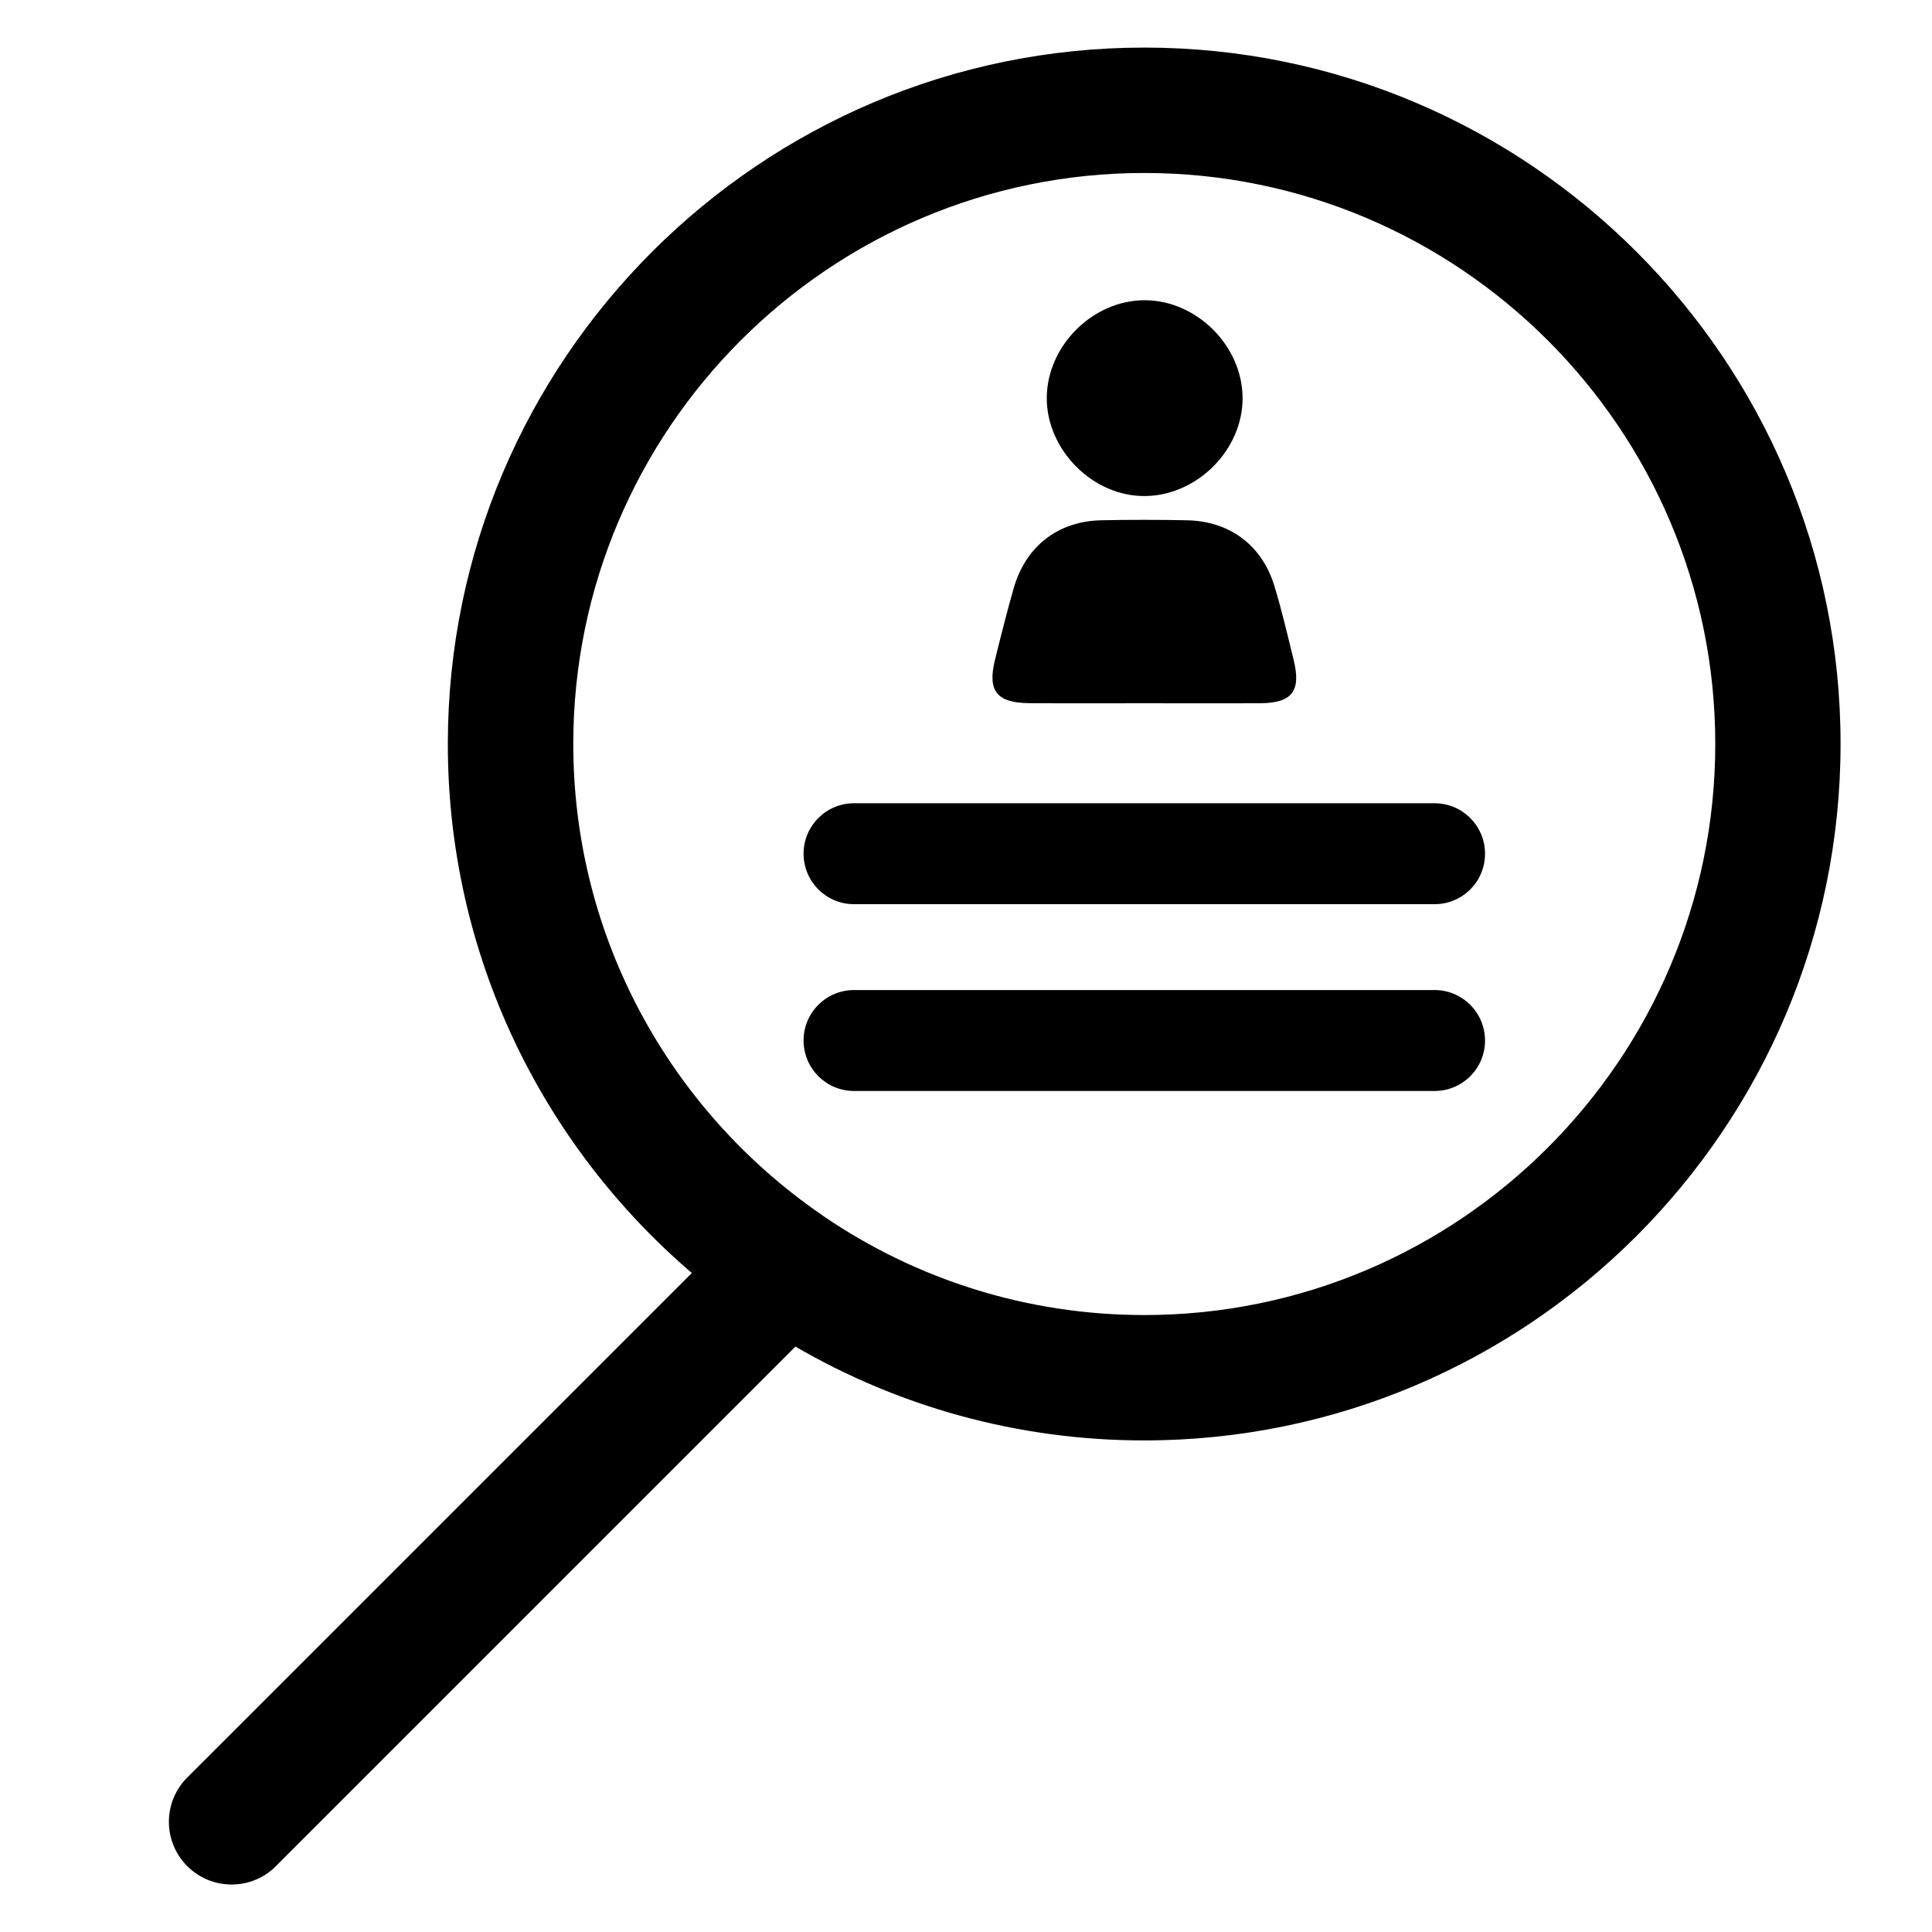
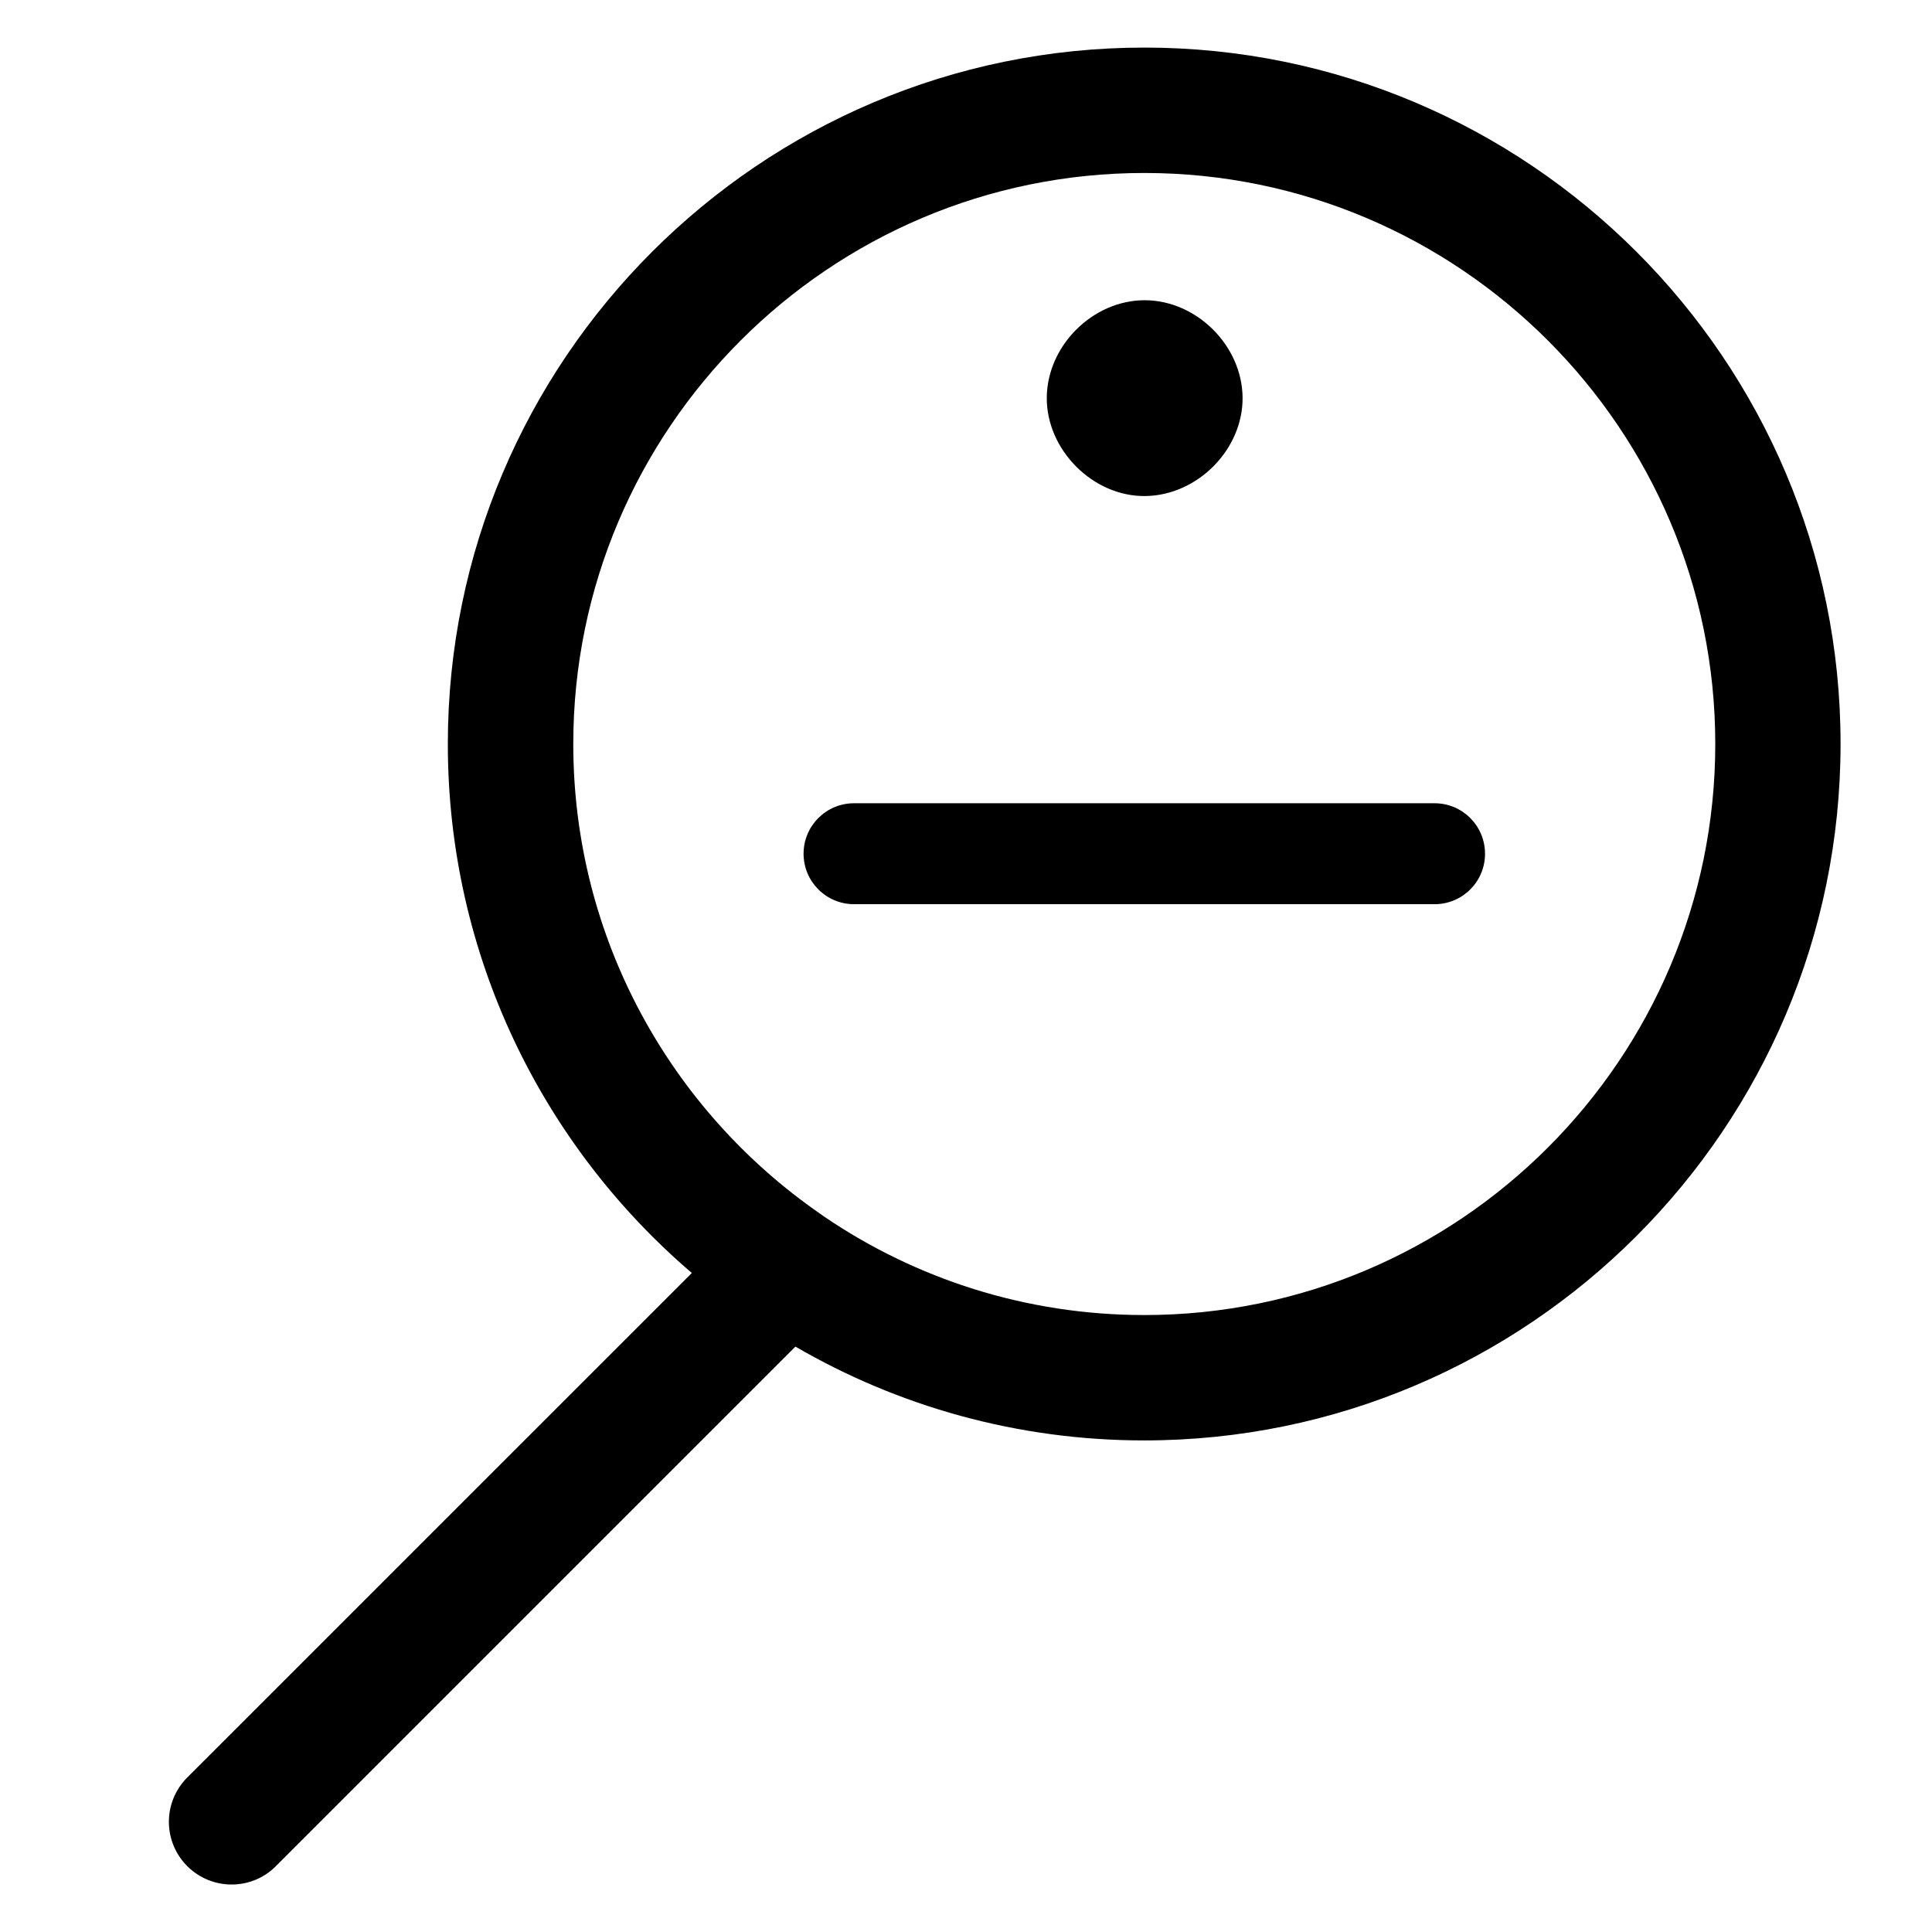
<svg xmlns="http://www.w3.org/2000/svg" fill="#000000" width="800px" height="800px" version="1.1" viewBox="144 144 512 512">
  <g>
    <path d="m524.19 383.62h-153.86c-7.406 0-13.375-5.996-13.375-13.375 0-7.406 5.996-13.375 13.375-13.375h153.84c7.406 0 13.375 5.996 13.375 13.375 0.023 7.379-5.969 13.375-13.352 13.375z" />
-     <path d="m524.19 433.12h-153.86c-7.406 0-13.375-5.996-13.375-13.375 0-7.406 5.996-13.375 13.375-13.375h153.84c7.406 0 13.375 5.996 13.375 13.375 0.023 7.379-5.969 13.375-13.352 13.375z" />
-     <path d="m447.38 330.37c-10.203 0-20.402 0.051-30.605-0.023-8.613-0.074-11.109-3.199-9.117-11.387 1.562-6.324 3.148-12.645 4.938-18.918 3.148-11.211 11.715-17.91 23.227-18.164 7.531-0.152 15.09-0.152 22.645 0 11.336 0.203 19.926 6.523 23.25 17.383 1.965 6.422 3.477 13 5.09 19.523 2.066 8.363-0.328 11.512-8.844 11.586-10.203 0.051-20.383 0-30.582 0z" />
    <path d="m473.3 249.41c0.074 13.703-11.891 25.82-25.695 26.047-13.906 0.227-26.324-12.219-26.199-26.148 0.152-13.777 12.242-25.77 25.996-25.746 13.754 0.051 25.797 12.066 25.898 25.848z" />
    <path d="m447.25 156.61c-101.77 0-184.57 82.801-184.57 184.57 0 56.047 25.113 106.33 64.664 140.18l-133.71 133.69c-6.5 6.5-6.5 17.004 0 23.504 3.25 3.25 7.508 4.863 11.738 4.863 4.258 0 8.516-1.613 11.738-4.863l137.69-137.69c27.18 15.793 58.77 24.863 92.398 24.863 101.77 0 184.57-82.801 184.57-184.57 0.055-101.75-82.75-184.55-184.52-184.55zm0 335.89c-31.363 0-60.559-9.598-84.742-26.023-0.402-0.301-0.805-0.578-1.211-0.855-39.473-27.332-65.371-72.926-65.371-124.46 0-83.43 67.887-151.32 151.32-151.32 83.43 0 151.32 67.887 151.32 151.32 0.004 83.434-67.859 151.34-151.32 151.34z" />
  </g>
</svg>